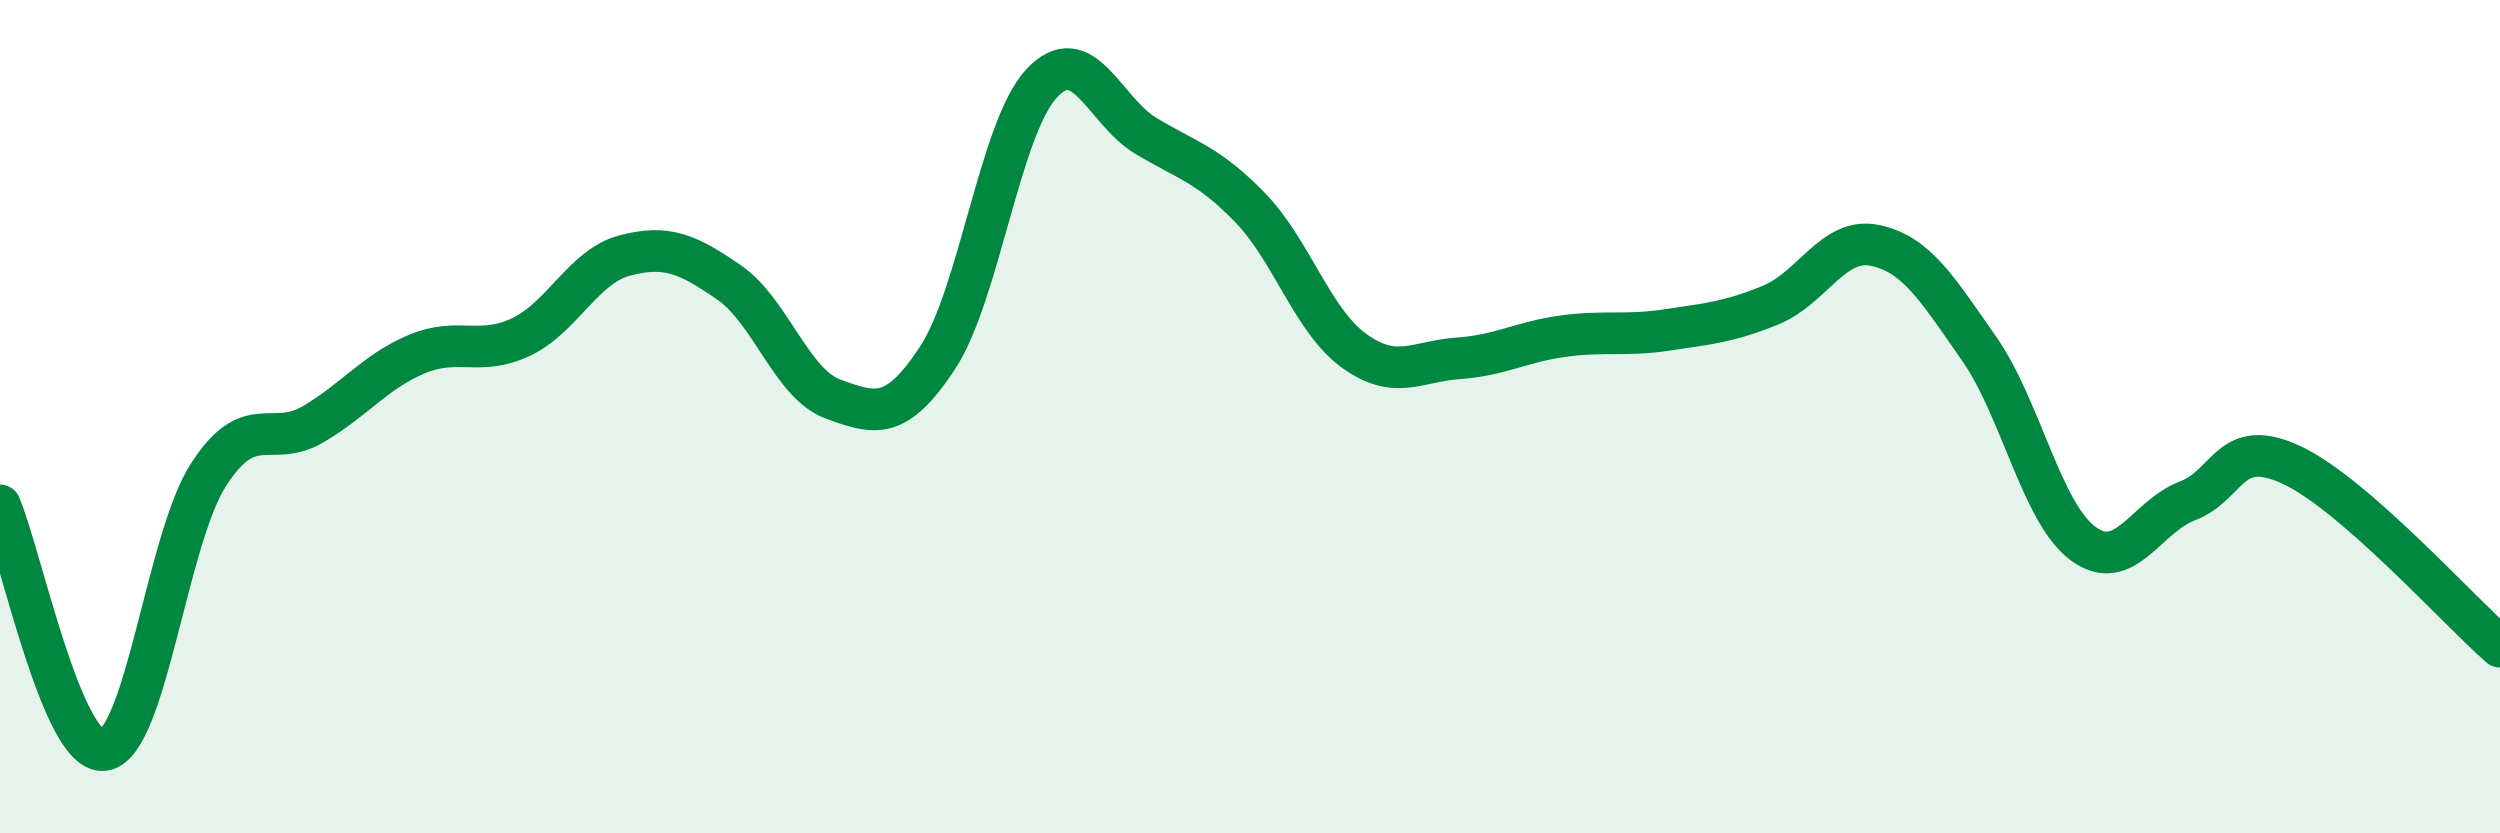
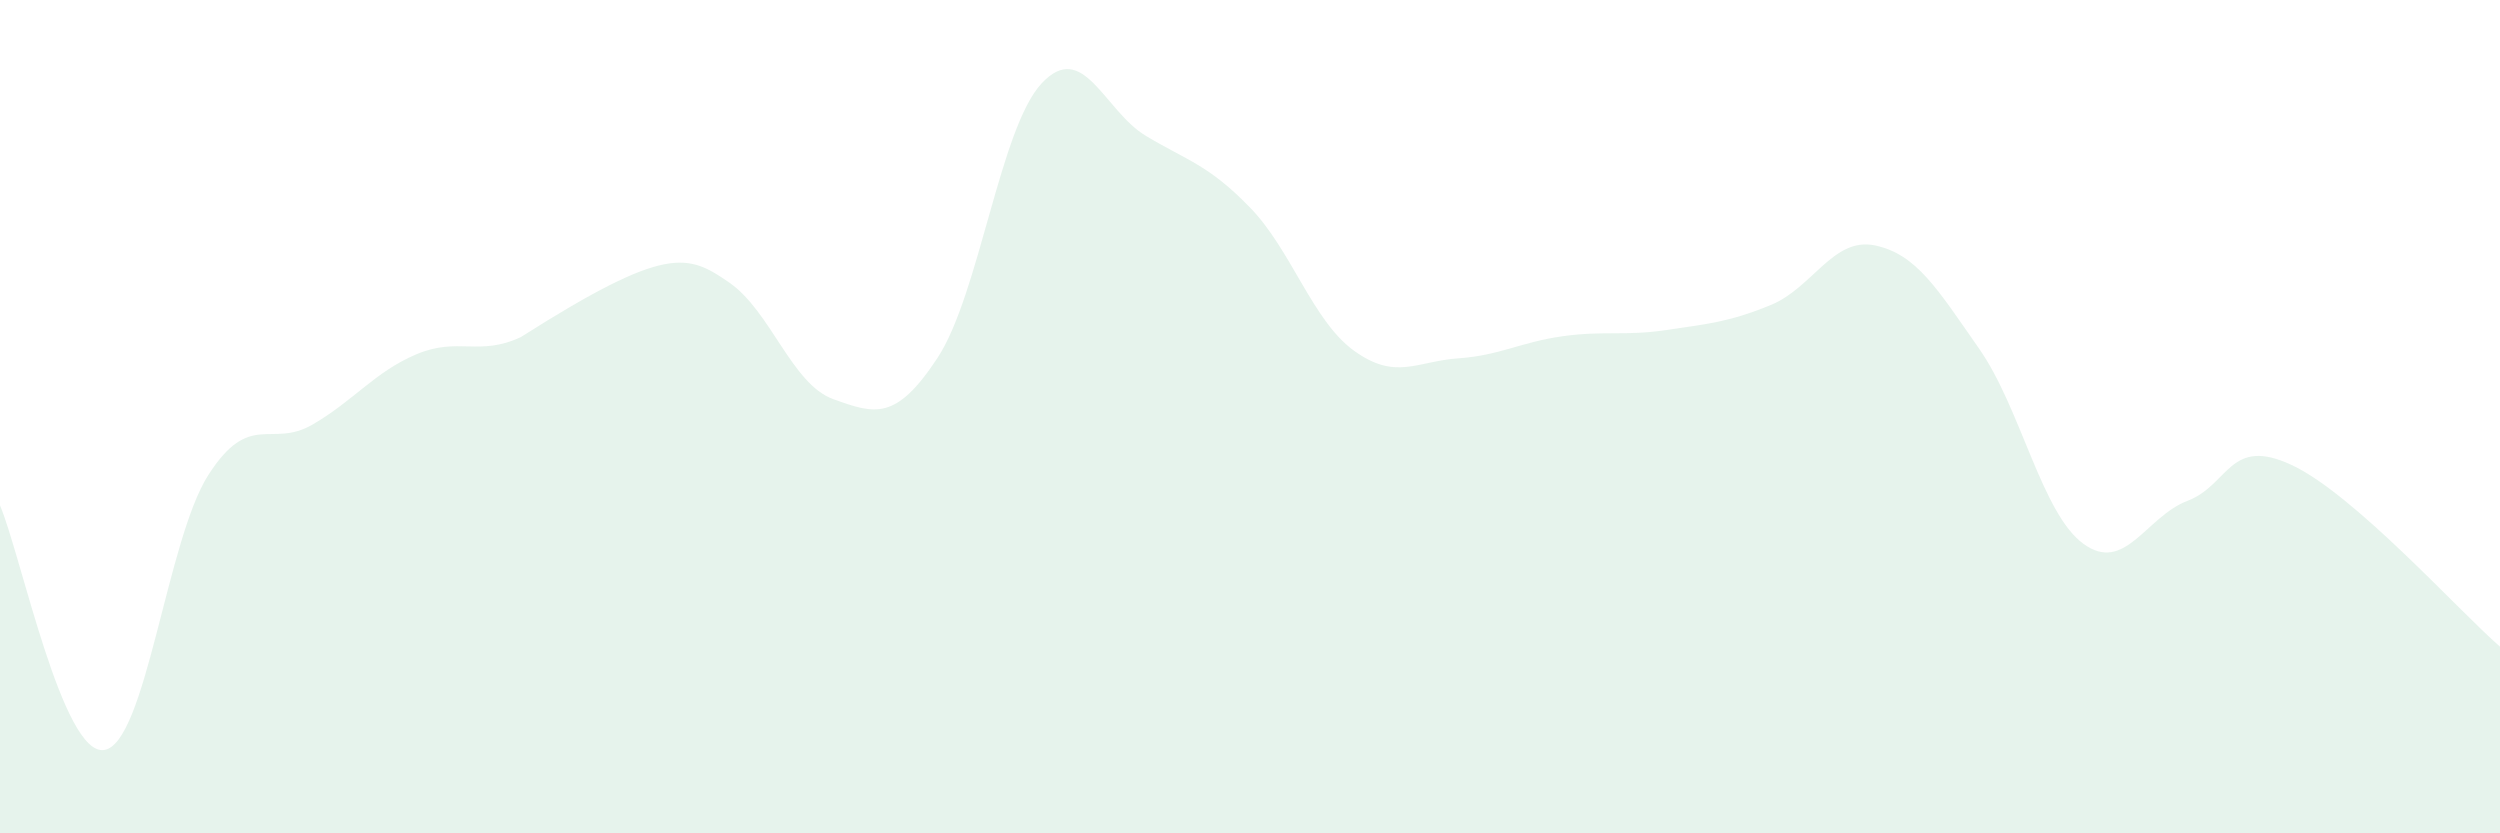
<svg xmlns="http://www.w3.org/2000/svg" width="60" height="20" viewBox="0 0 60 20">
-   <path d="M 0,12.13 C 0.5,13.3 1.5,18.15 2.5,18 C 3.5,17.85 4,12.96 5,11.4 C 6,9.84 6.5,10.77 7.5,10.19 C 8.5,9.61 9,8.92 10,8.5 C 11,8.08 11.5,8.56 12.5,8.09 C 13.5,7.62 14,6.39 15,6.13 C 16,5.87 16.5,6.09 17.5,6.78 C 18.5,7.47 19,9.22 20,9.58 C 21,9.94 21.5,10.11 22.5,8.59 C 23.5,7.07 24,3.07 25,2 C 26,0.93 26.5,2.66 27.5,3.26 C 28.5,3.86 29,3.95 30,4.98 C 31,6.01 31.5,7.7 32.5,8.42 C 33.5,9.14 34,8.67 35,8.6 C 36,8.53 36.5,8.21 37.5,8.07 C 38.5,7.93 39,8.07 40,7.92 C 41,7.77 41.5,7.73 42.5,7.32 C 43.5,6.91 44,5.68 45,5.89 C 46,6.1 46.5,6.94 47.5,8.37 C 48.5,9.8 49,12.32 50,13.05 C 51,13.78 51.5,12.4 52.5,12.02 C 53.5,11.64 53.5,10.46 55,11.16 C 56.5,11.86 59,14.65 60,15.52L60 20L0 20Z" fill="#008740" opacity="0.1" stroke-linecap="round" stroke-linejoin="round" />
-   <path d="M 0,12.13 C 0.5,13.3 1.5,18.15 2.5,18 C 3.5,17.85 4,12.96 5,11.4 C 6,9.84 6.5,10.77 7.5,10.19 C 8.5,9.61 9,8.92 10,8.5 C 11,8.08 11.5,8.56 12.5,8.09 C 13.5,7.62 14,6.39 15,6.13 C 16,5.87 16.5,6.09 17.5,6.78 C 18.5,7.47 19,9.22 20,9.58 C 21,9.94 21.5,10.11 22.5,8.59 C 23.5,7.07 24,3.07 25,2 C 26,0.93 26.5,2.66 27.5,3.26 C 28.5,3.86 29,3.95 30,4.98 C 31,6.01 31.5,7.7 32.5,8.42 C 33.5,9.14 34,8.67 35,8.6 C 36,8.53 36.5,8.21 37.5,8.07 C 38.5,7.93 39,8.07 40,7.92 C 41,7.77 41.5,7.73 42.5,7.32 C 43.5,6.91 44,5.68 45,5.89 C 46,6.1 46.5,6.94 47.5,8.37 C 48.5,9.8 49,12.32 50,13.05 C 51,13.78 51.5,12.4 52.5,12.02 C 53.5,11.64 53.5,10.46 55,11.16 C 56.5,11.86 59,14.65 60,15.52" stroke="#008740" stroke-width="1" fill="none" stroke-linecap="round" stroke-linejoin="round" />
+   <path d="M 0,12.13 C 0.5,13.3 1.5,18.15 2.5,18 C 3.5,17.85 4,12.96 5,11.4 C 6,9.84 6.5,10.77 7.5,10.19 C 8.5,9.61 9,8.92 10,8.5 C 11,8.08 11.5,8.56 12.5,8.09 C 16,5.87 16.5,6.09 17.5,6.78 C 18.5,7.47 19,9.22 20,9.58 C 21,9.94 21.5,10.11 22.5,8.59 C 23.5,7.07 24,3.07 25,2 C 26,0.93 26.5,2.66 27.5,3.26 C 28.5,3.86 29,3.95 30,4.98 C 31,6.01 31.5,7.7 32.5,8.42 C 33.5,9.14 34,8.67 35,8.6 C 36,8.53 36.5,8.21 37.5,8.07 C 38.5,7.93 39,8.07 40,7.92 C 41,7.77 41.5,7.73 42.5,7.32 C 43.5,6.91 44,5.68 45,5.89 C 46,6.1 46.5,6.94 47.5,8.37 C 48.5,9.8 49,12.32 50,13.05 C 51,13.78 51.5,12.4 52.5,12.02 C 53.5,11.64 53.5,10.46 55,11.16 C 56.5,11.86 59,14.65 60,15.52L60 20L0 20Z" fill="#008740" opacity="0.1" stroke-linecap="round" stroke-linejoin="round" />
</svg>